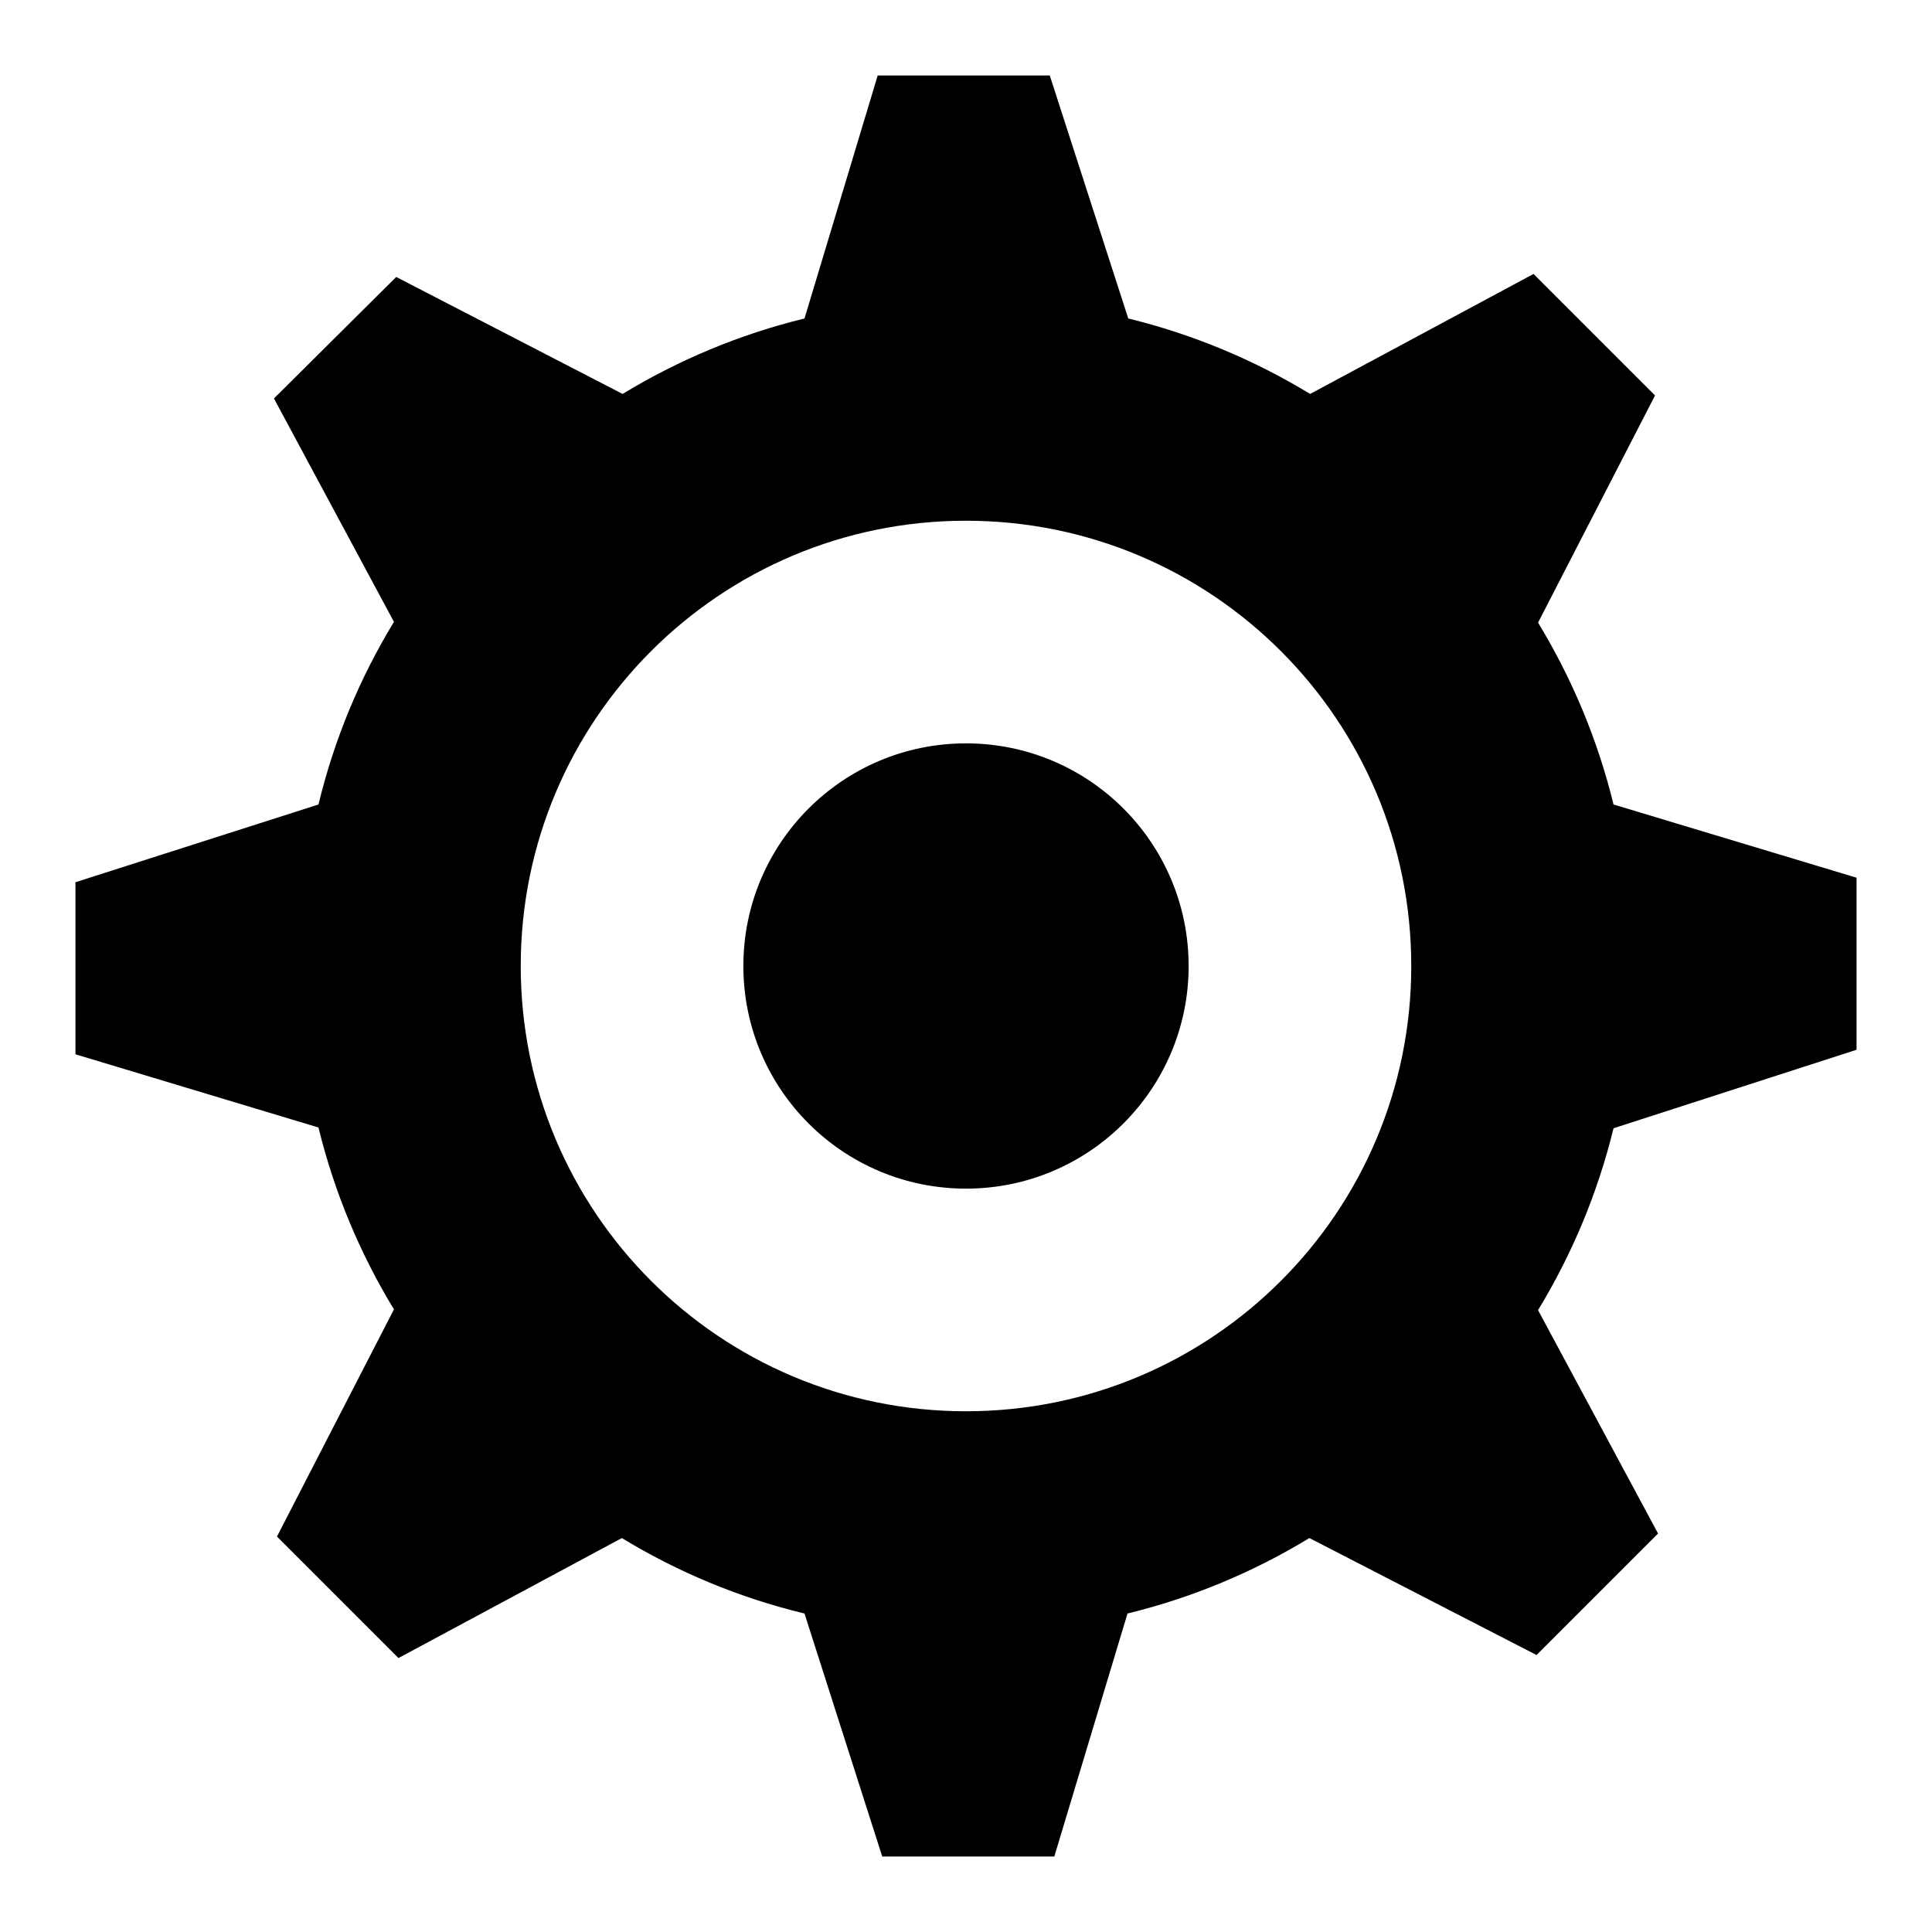
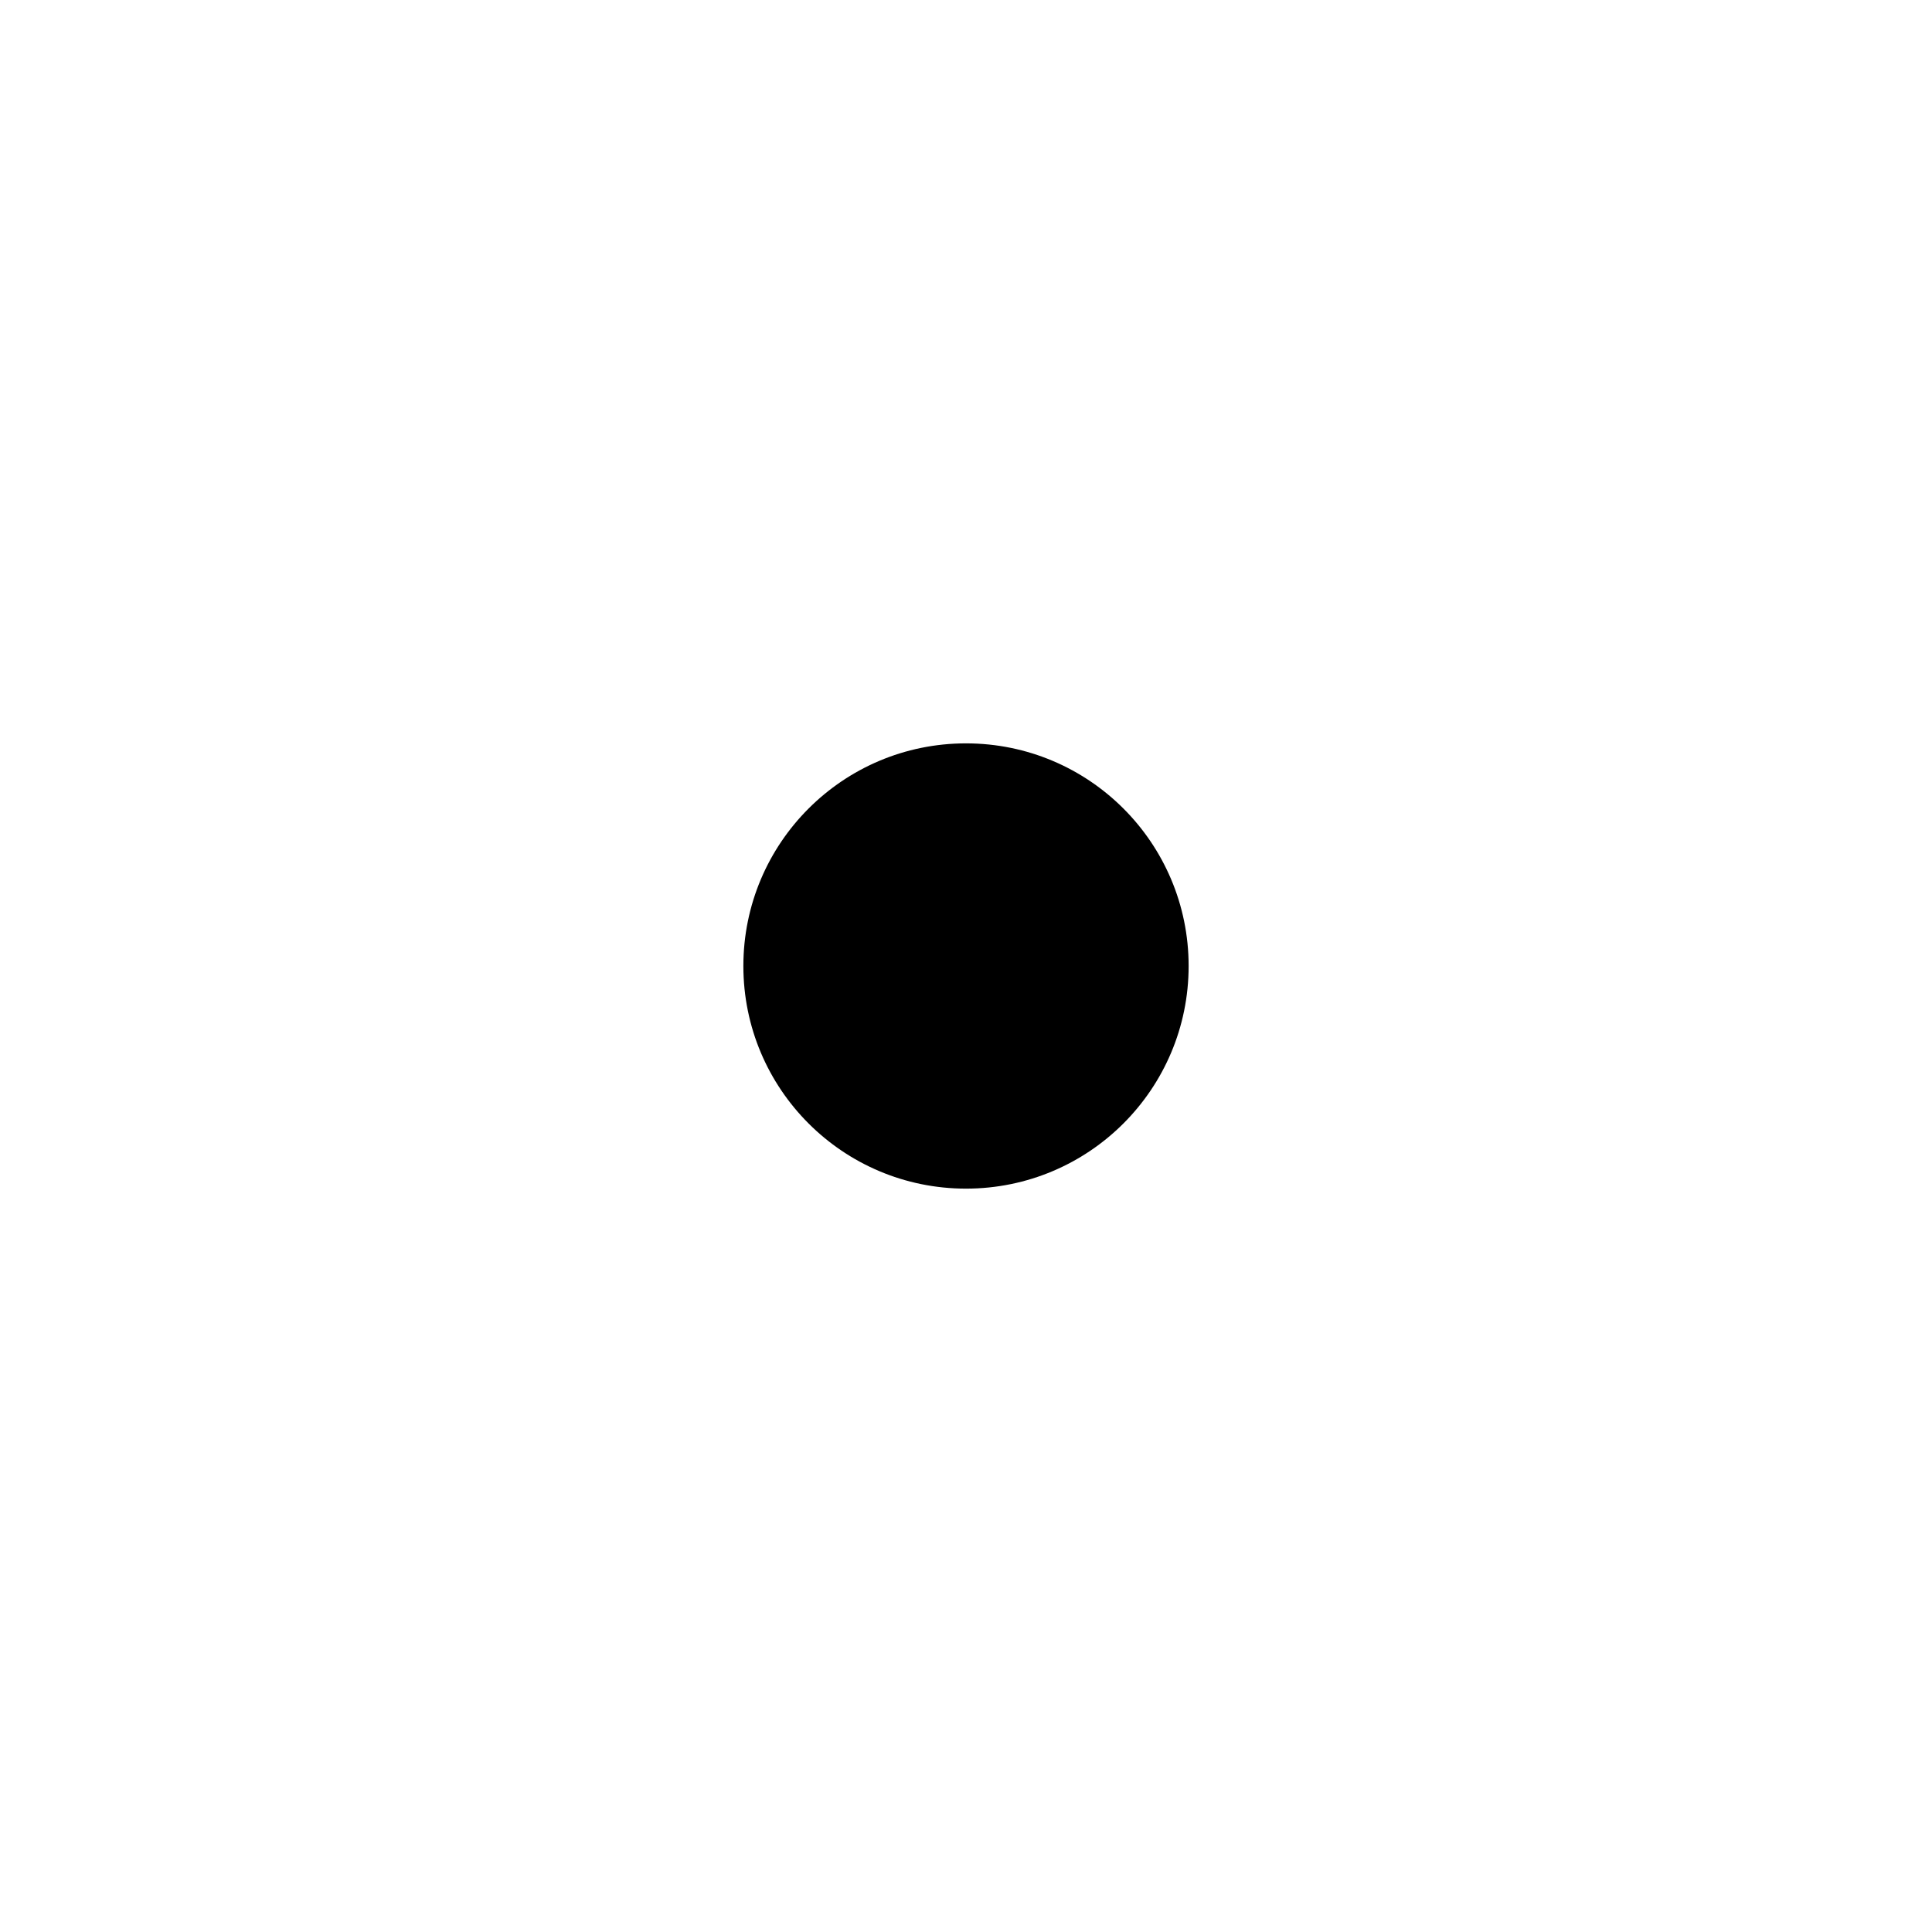
<svg xmlns="http://www.w3.org/2000/svg" version="1.1" x="0px" y="0px" viewBox="0 0 256 256" enable-background="new 0 0 256 256" xml:space="preserve">
  <g>
    <g>
      <path fill="#000000" d="M98.5,128c0,16.3,13.2,29.5,29.5,29.5c16.3,0,29.5-13.2,29.5-29.5c0-16.3-13.2-29.5-29.5-29.5C111.7,98.5,98.5,111.7,98.5,128z" />
-       <path fill="#000000" d="M246,139.1v-22.8l-32.2-9.7c-2.1-8.6-5.5-16.7-10-24.1l15.5-30.1l-16.1-16.1l-29.6,15.9c-7.4-4.5-15.5-7.9-24.1-10L139.1,10h-22.8l-9.7,32.2c-8.6,2.1-16.7,5.5-24.1,10l-30-15.5L36.3,52.8l15.9,29.6c-4.5,7.4-7.9,15.5-10,24.2L10,116.9v22.8l32.2,9.7c2.1,8.6,5.5,16.7,10,24.1l-15.5,30.1l16.1,16.1l29.6-15.9c7.4,4.5,15.5,7.9,24.2,10l10.3,32.2h22.8l9.7-32.2c8.6-2.1,16.7-5.5,24.1-10l30.1,15.5l16.1-16.1l-15.9-29.6c4.5-7.4,7.9-15.5,10-24.1L246,139.1z M128,187c-32.6,0-59-26.4-59-59c0-32.6,26.4-59,59-59c32.6,0,59,26.4,59,59C187,160.6,160.6,187,128,187z" />
    </g>
  </g>
</svg>